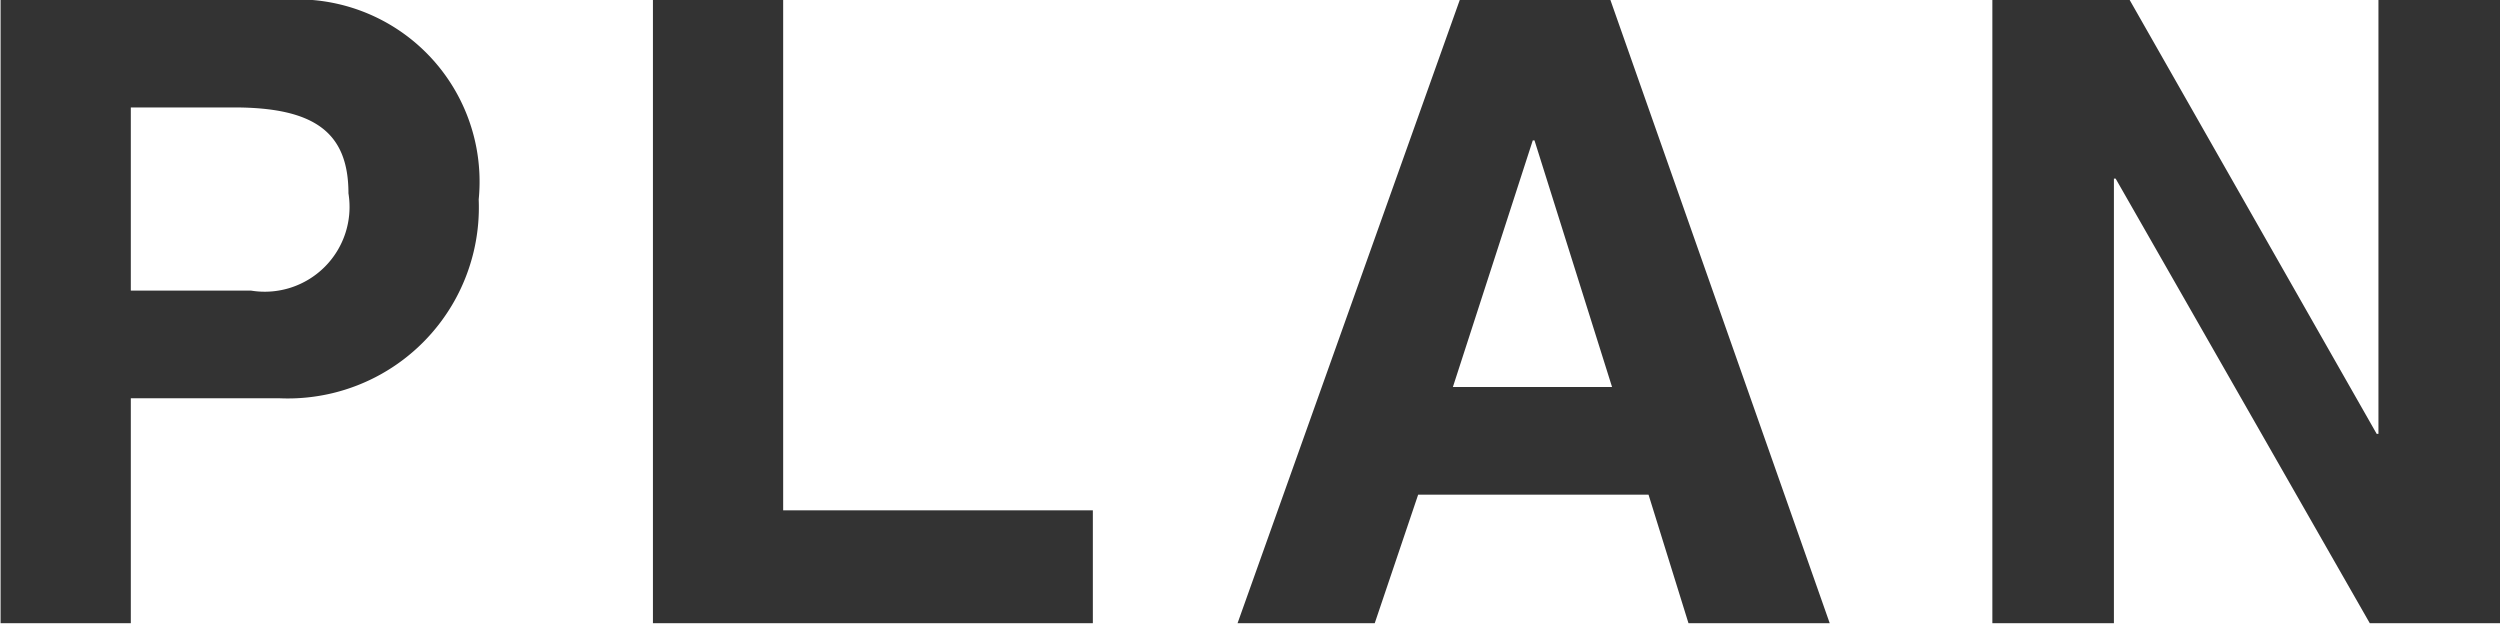
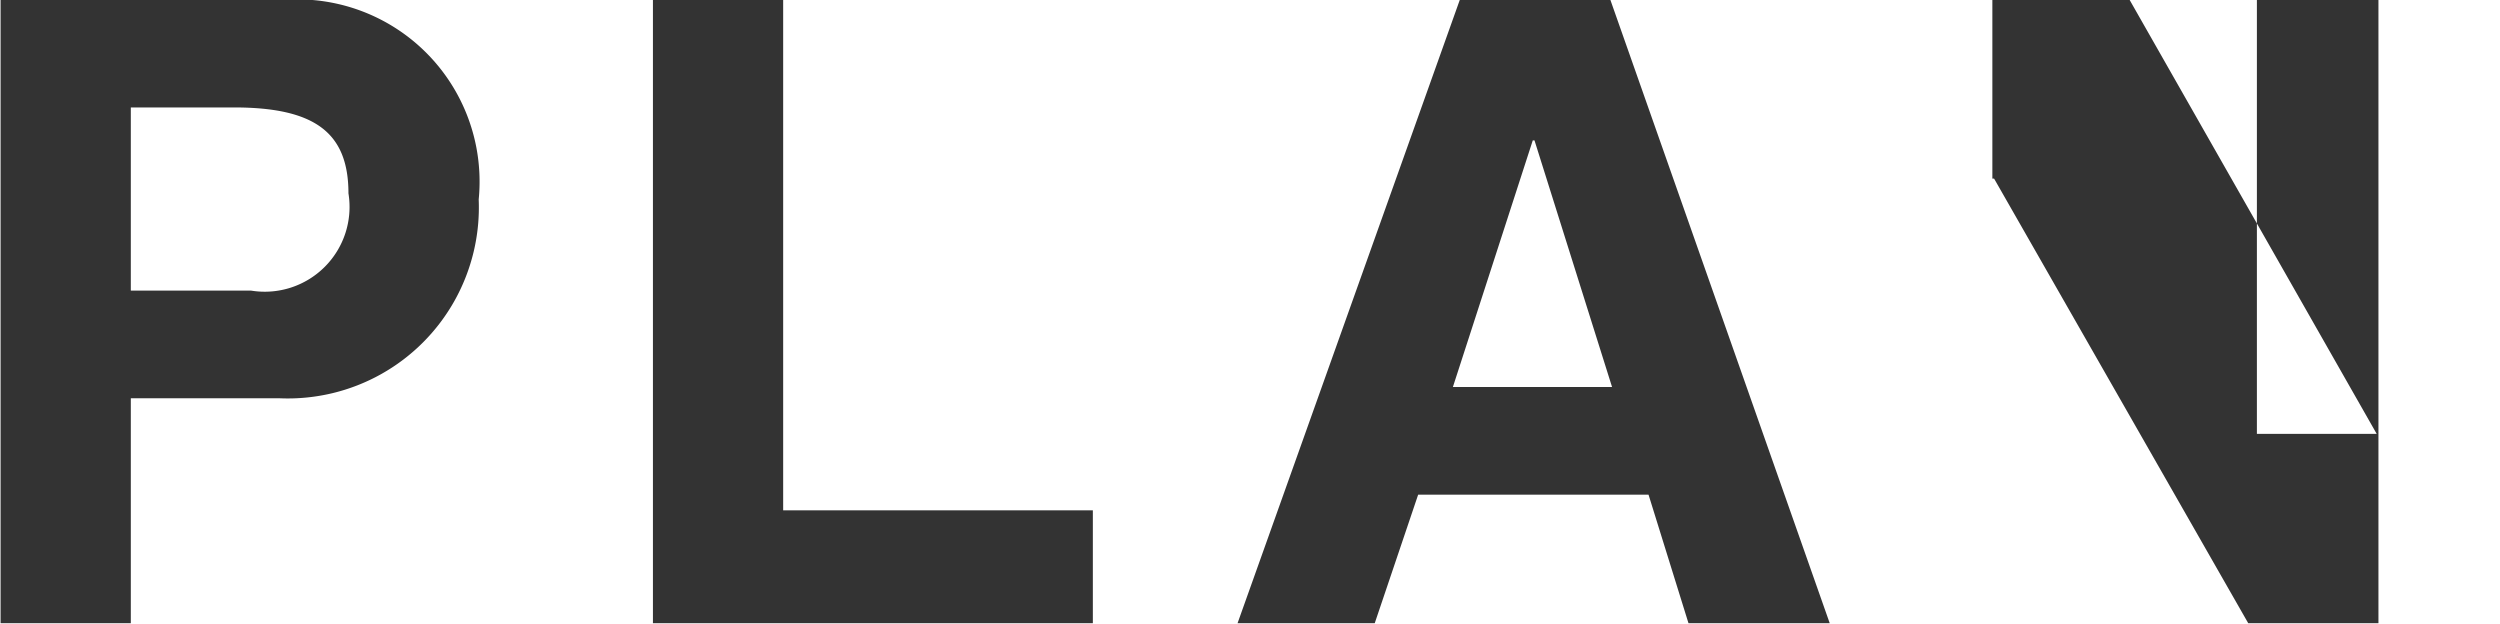
<svg xmlns="http://www.w3.org/2000/svg" width="43.19" height="10.781" viewBox="0 0 43.19 10.781">
  <defs>
    <style>
      .cls-1 {
        fill: #333;
        fill-rule: evenodd;
      }
    </style>
  </defs>
-   <path id="nav_plan.svg" class="cls-1" d="M1058.98,99.131h2.58a3.3,3.3,0,0,0,3.43-3.435,3.148,3.148,0,0,0-3.34-3.45h-4.92v10.77h2.25V99.131Zm0-1.86V94.106h1.78c1.4,0,1.98.435,1.98,1.485a1.465,1.465,0,0,1-1.68,1.68h-2.08Zm11.27-5.025H1068v10.77h7.6v-1.95h-5.35v-8.82Zm10.97,8.55h3.98l0.69,2.22h2.44l-3.79-10.77h-2.6l-3.84,10.77h2.37Zm1.98-6.12h0.03l1.34,4.26h-2.75Zm14.61,5.07h-0.03l-4.27-7.5h-2.37v10.77h2.1v-7.68h0.03l4.39,7.68h2.25V92.246h-2.1v7.5Z" transform="translate(-1056.72 -92.25)" />
+   <path id="nav_plan.svg" class="cls-1" d="M1058.98,99.131h2.58a3.3,3.3,0,0,0,3.43-3.435,3.148,3.148,0,0,0-3.34-3.45h-4.92v10.77h2.25V99.131Zm0-1.86V94.106h1.78c1.4,0,1.98.435,1.98,1.485a1.465,1.465,0,0,1-1.68,1.68h-2.08Zm11.27-5.025H1068v10.77h7.6v-1.95h-5.35v-8.82Zm10.97,8.55h3.98l0.69,2.22h2.44l-3.79-10.77h-2.6l-3.84,10.77h2.37Zm1.98-6.12h0.03l1.34,4.26h-2.75Zm14.61,5.07h-0.03l-4.27-7.5h-2.37v10.77v-7.68h0.03l4.39,7.68h2.25V92.246h-2.1v7.5Z" transform="translate(-1056.72 -92.25)" />
</svg>